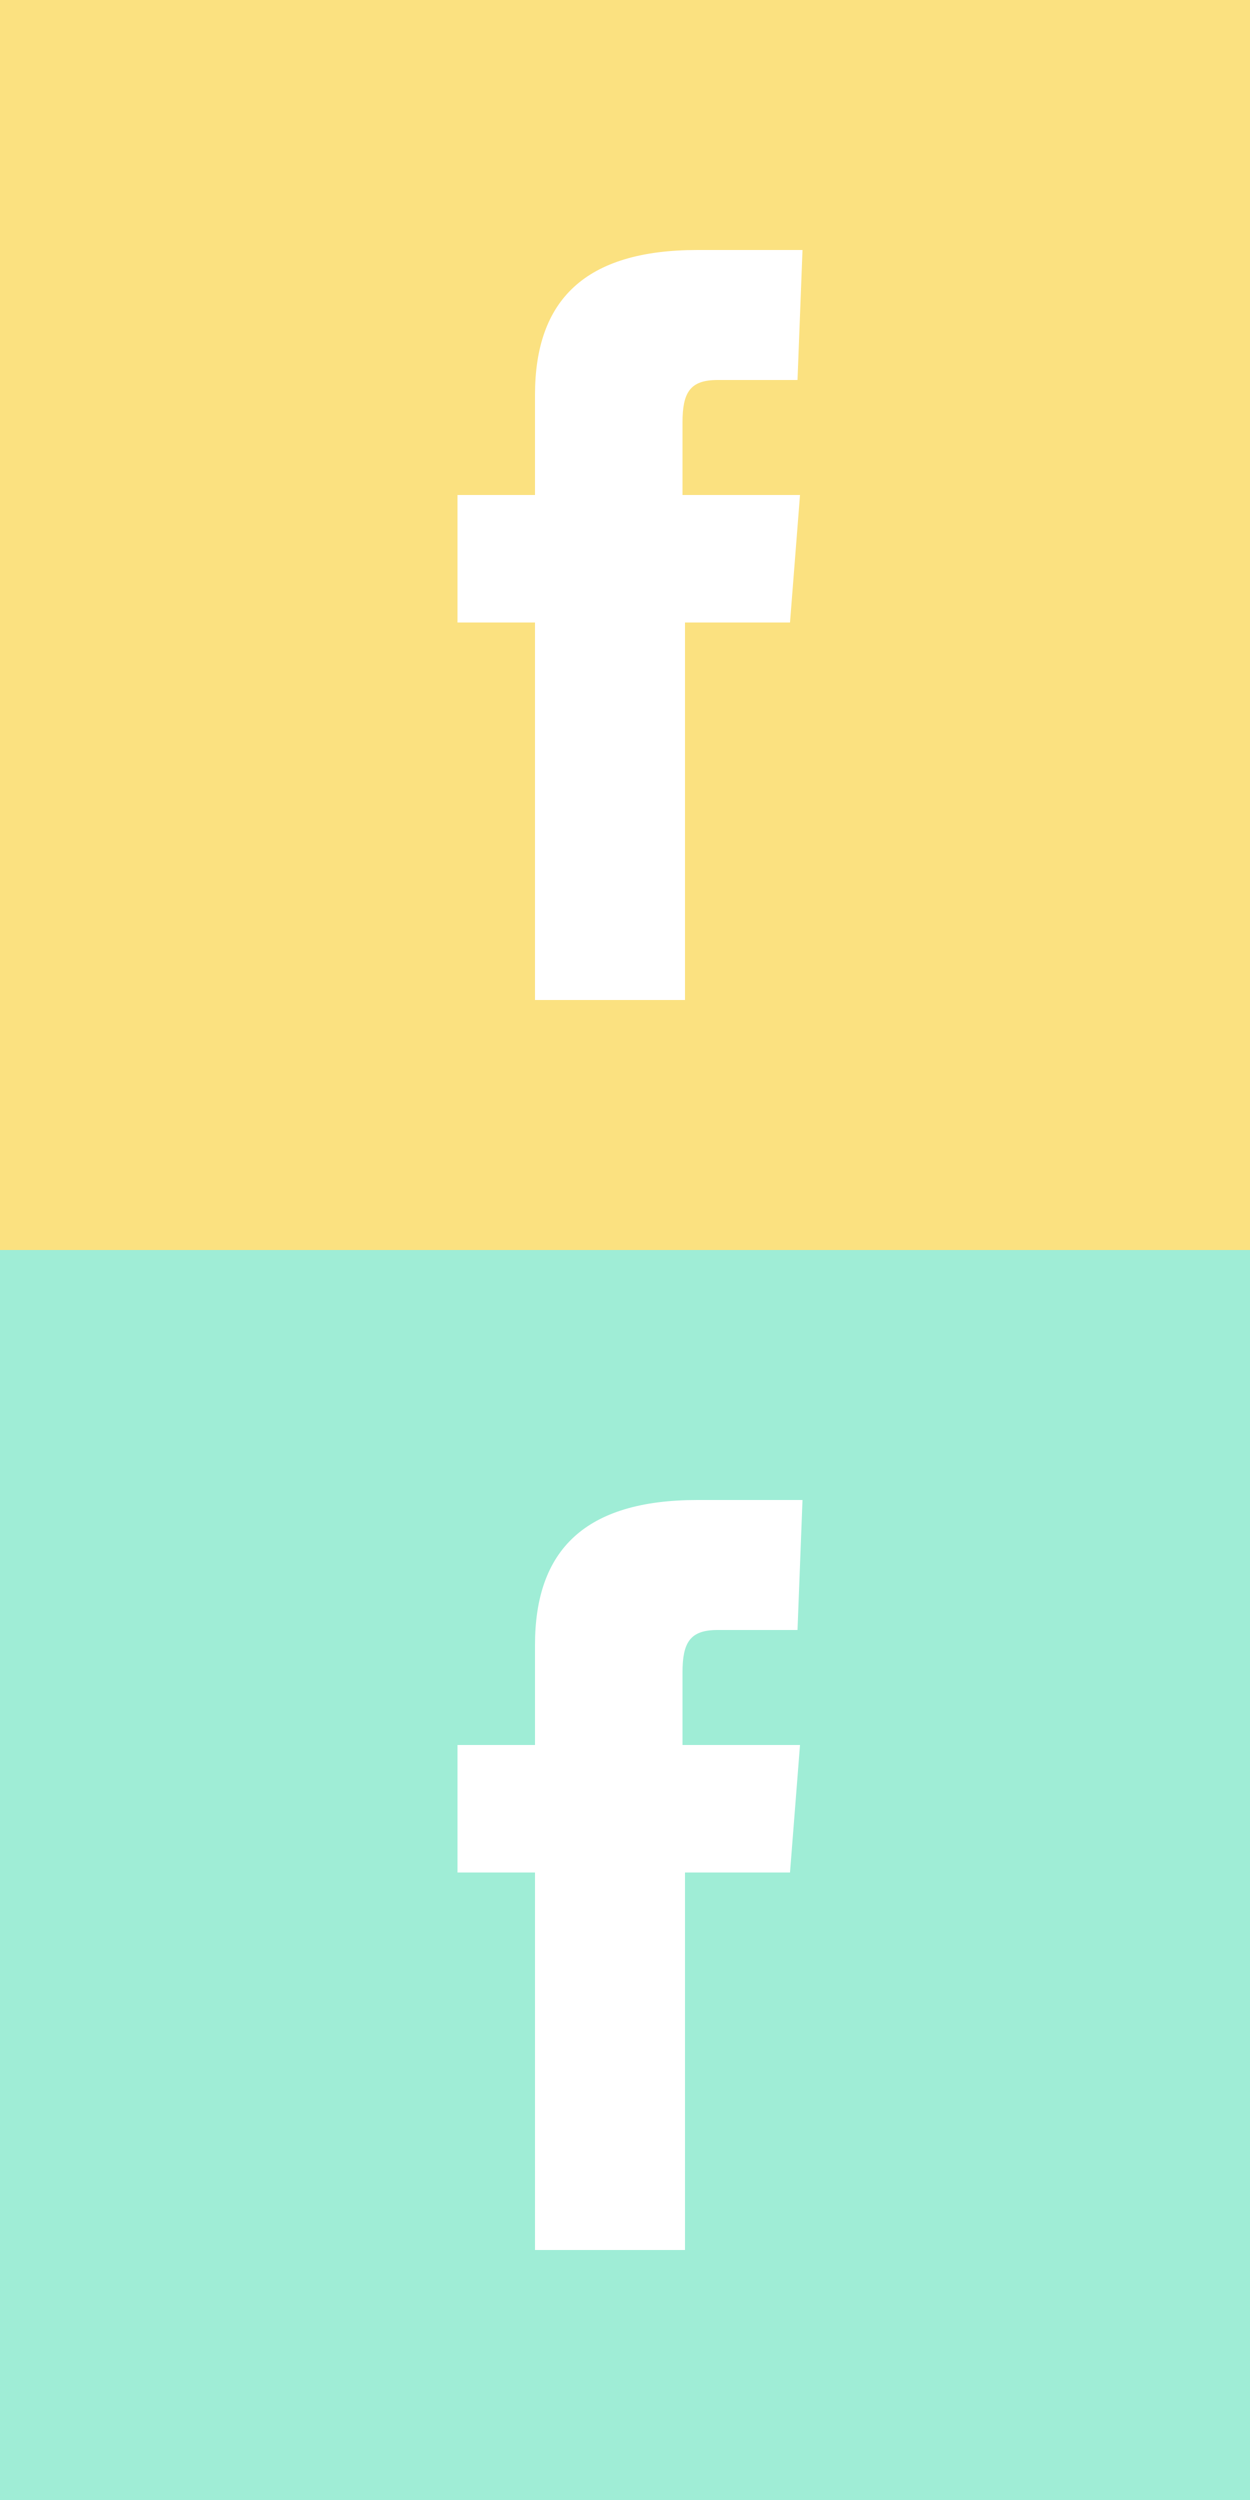
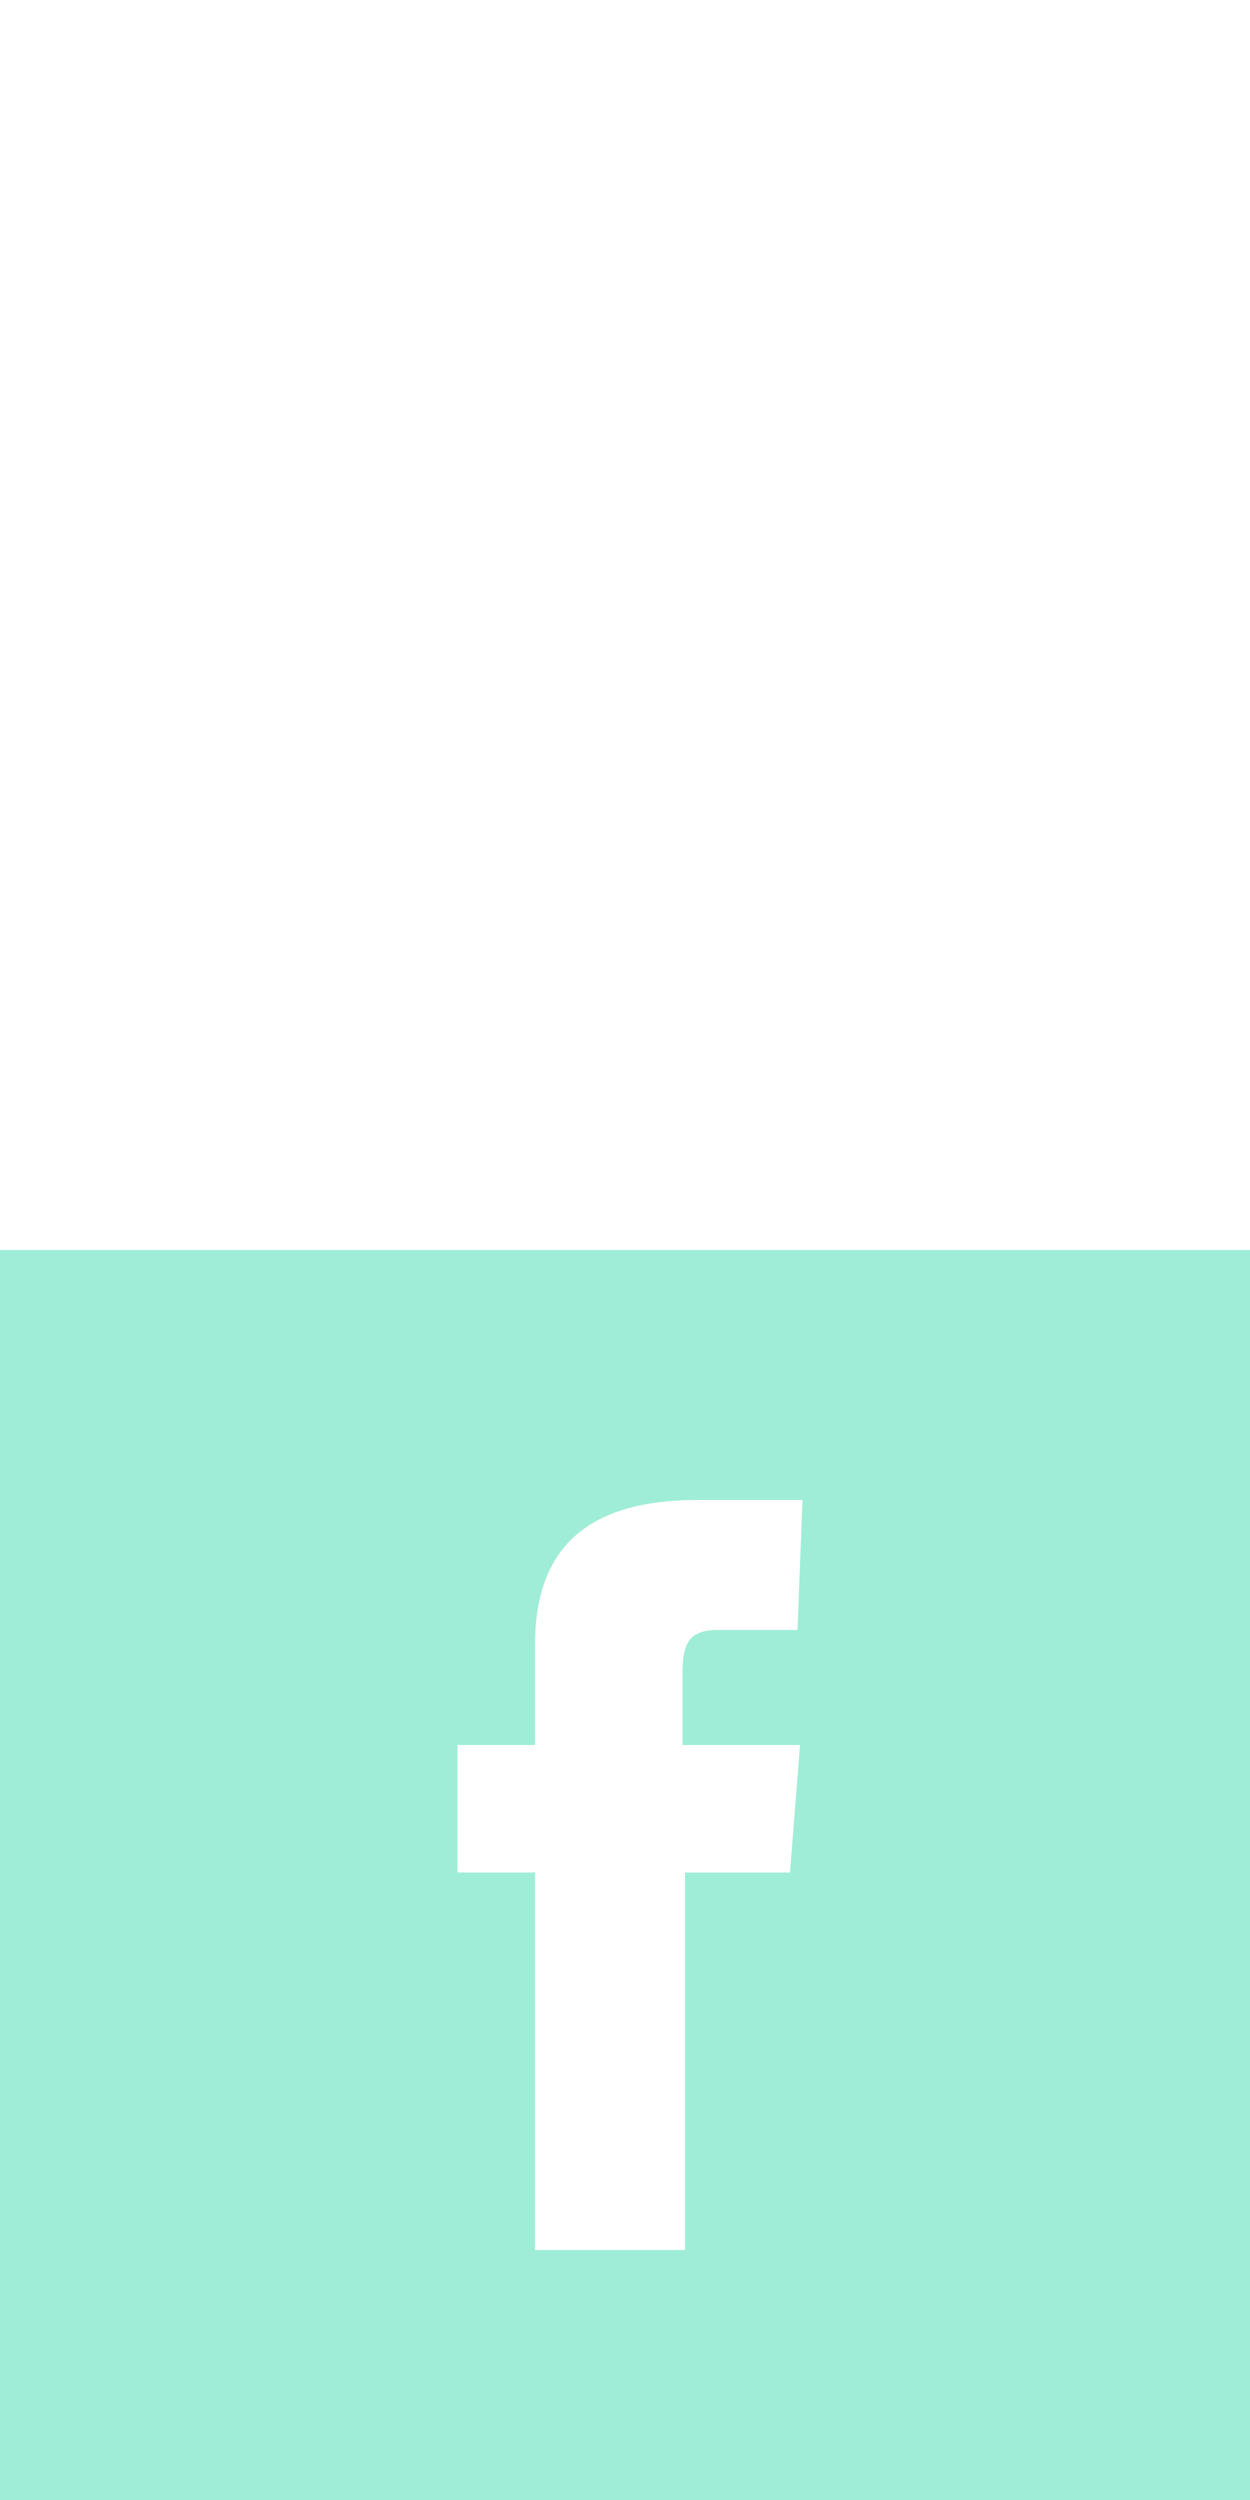
<svg xmlns="http://www.w3.org/2000/svg" version="1.1" id="a" x="0px" y="0px" viewBox="0 0 50 100" style="enable-background:new 0 0 50 100;" xml:space="preserve">
  <style type="text/css">
	.st0{fill:#FBE180;}
	.st1{fill:#9FEDD6;}
</style>
-   <path class="st0" d="M0,0v50h50V0H0z M31.9,15.2h-3.2c-1.1,0-1.4,0.5-1.4,1.7v2.9h4.7l-0.4,5.1h-4.2V40h-6V24.9h-3.1v-5.1h3.1v-4  c0-3.8,2-5.8,6.5-5.8h4.2L31.9,15.2L31.9,15.2z" />
  <path class="st1" d="M0,50v50h50V50H0z M31.9,65.2h-3.2c-1.1,0-1.4,0.5-1.4,1.7v2.9h4.7l-0.4,5.1h-4.2V90h-6V74.9h-3.1v-5.1h3.1v-4  c0-3.8,2-5.8,6.5-5.8h4.2L31.9,65.2L31.9,65.2z" />
</svg>